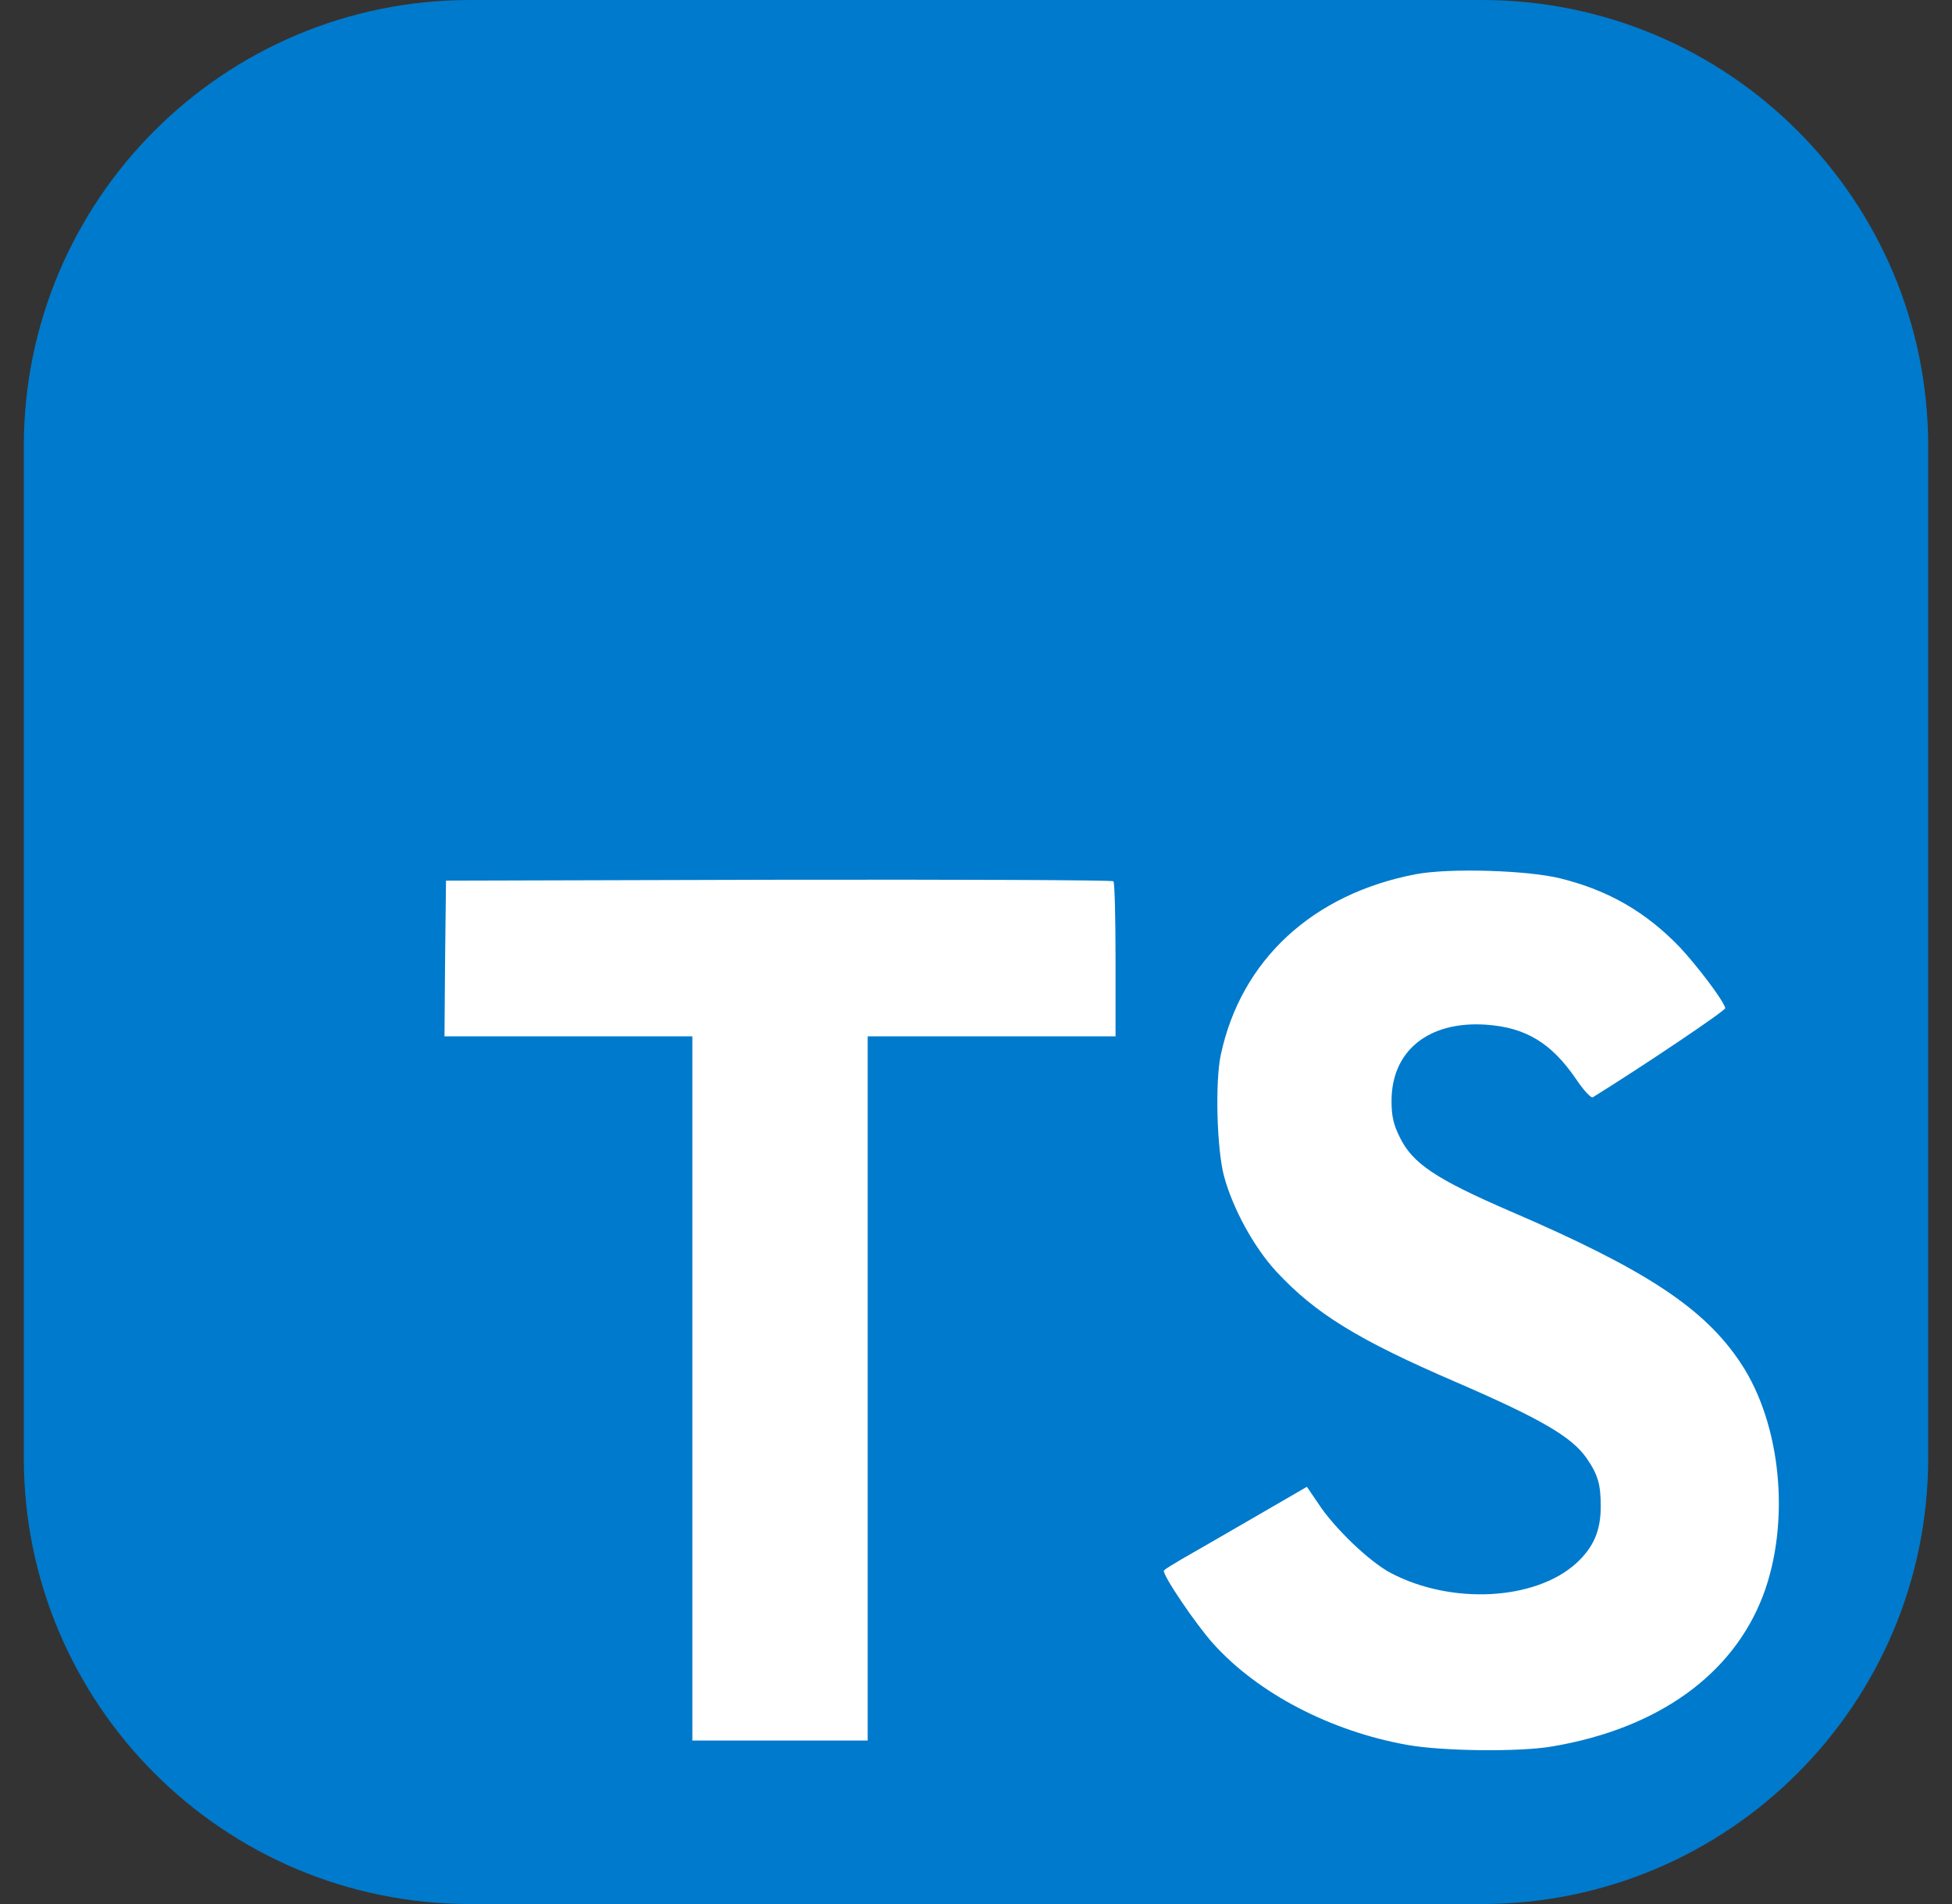
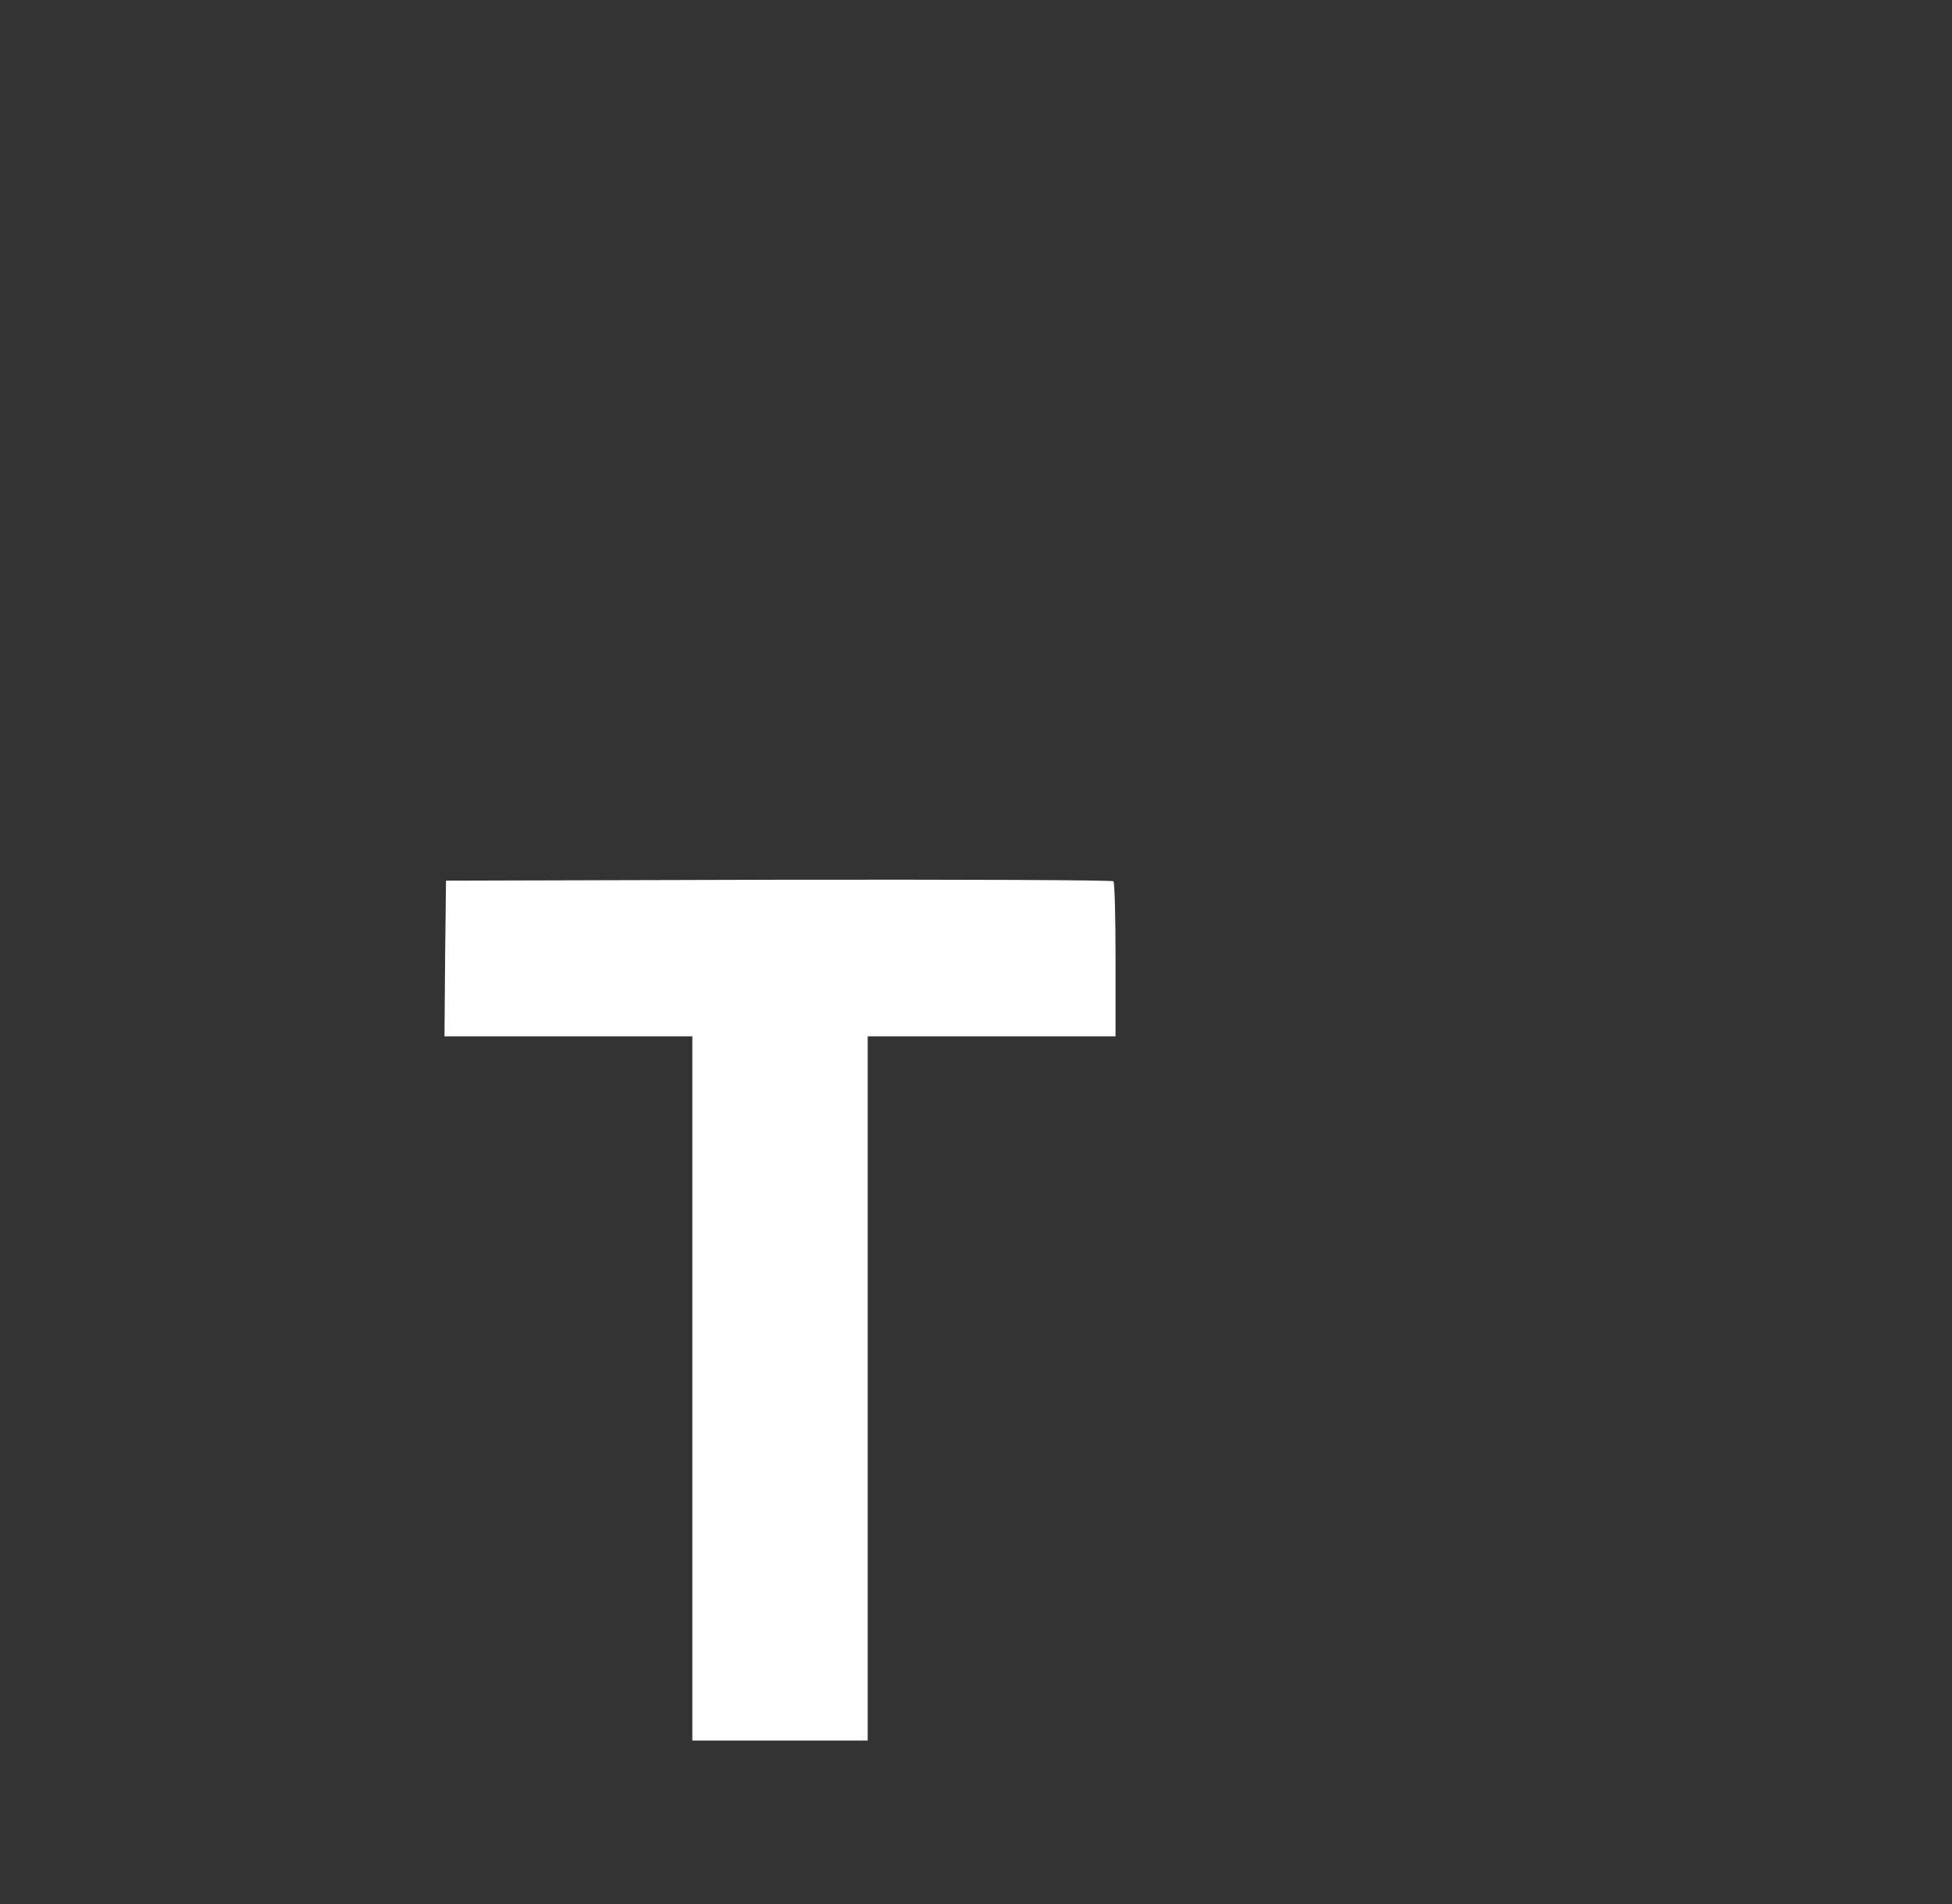
<svg xmlns="http://www.w3.org/2000/svg" width="41" height="40" viewBox="0 0 41 40" fill="none">
  <rect x="0" y="0" width="41" height="40" fill="#333333" stroke="none" />
  <g clip-path="url(#clip0_734_312)">
    <g clip-path="url(#clip1_734_312)">
-       <path d="M31.125 0H9.875C4.697 0 0.5 4.197 0.5 9.375V30.625C0.5 35.803 4.697 40 9.875 40H31.125C36.303 40 40.5 35.803 40.5 30.625V9.375C40.5 4.197 36.303 0 31.125 0Z" fill="#007ACC" />
      <path d="M9.349 20.133L9.336 21.771H11.939H14.542V29.168V36.565H16.384H18.225V29.168V21.771H20.828H23.431V20.165C23.431 19.276 23.412 18.533 23.387 18.514C23.368 18.488 20.199 18.476 16.358 18.482L9.368 18.501L9.349 20.133Z" fill="white" />
-       <path d="M32.777 18.454C33.793 18.708 34.568 19.159 35.279 19.895C35.647 20.289 36.193 21.006 36.238 21.178C36.25 21.228 34.511 22.397 33.457 23.051C33.419 23.076 33.266 22.911 33.095 22.657C32.581 21.908 32.041 21.584 31.215 21.527C30.003 21.444 29.222 22.079 29.228 23.14C29.228 23.451 29.273 23.635 29.4 23.889C29.666 24.441 30.162 24.771 31.717 25.444C34.581 26.676 35.806 27.489 36.568 28.644C37.419 29.933 37.609 31.99 37.031 33.52C36.397 35.184 34.822 36.314 32.606 36.689C31.92 36.809 30.295 36.79 29.558 36.657C27.952 36.371 26.428 35.578 25.488 34.536C25.12 34.13 24.403 33.07 24.447 32.993C24.466 32.968 24.631 32.867 24.815 32.758C24.993 32.657 25.666 32.27 26.301 31.901L27.45 31.235L27.692 31.59C28.028 32.105 28.765 32.809 29.209 33.044C30.485 33.717 32.238 33.622 33.101 32.847C33.469 32.511 33.622 32.162 33.622 31.647C33.622 31.184 33.565 30.981 33.323 30.631C33.012 30.187 32.377 29.812 30.574 29.032C28.511 28.143 27.622 27.59 26.809 26.714C26.339 26.206 25.895 25.393 25.711 24.714C25.558 24.149 25.52 22.733 25.641 22.162C26.066 20.168 27.571 18.778 29.742 18.365C30.447 18.232 32.085 18.282 32.777 18.454Z" fill="white" />
    </g>
  </g>
  <defs>
    <clipPath id="clip0_734_312">
      <rect width="40" height="40" fill="white" transform="translate(0.5)" />
    </clipPath>
    <clipPath id="clip1_734_312">
      <rect width="40" height="40" fill="white" transform="translate(0.5)" />
    </clipPath>
  </defs>
</svg>